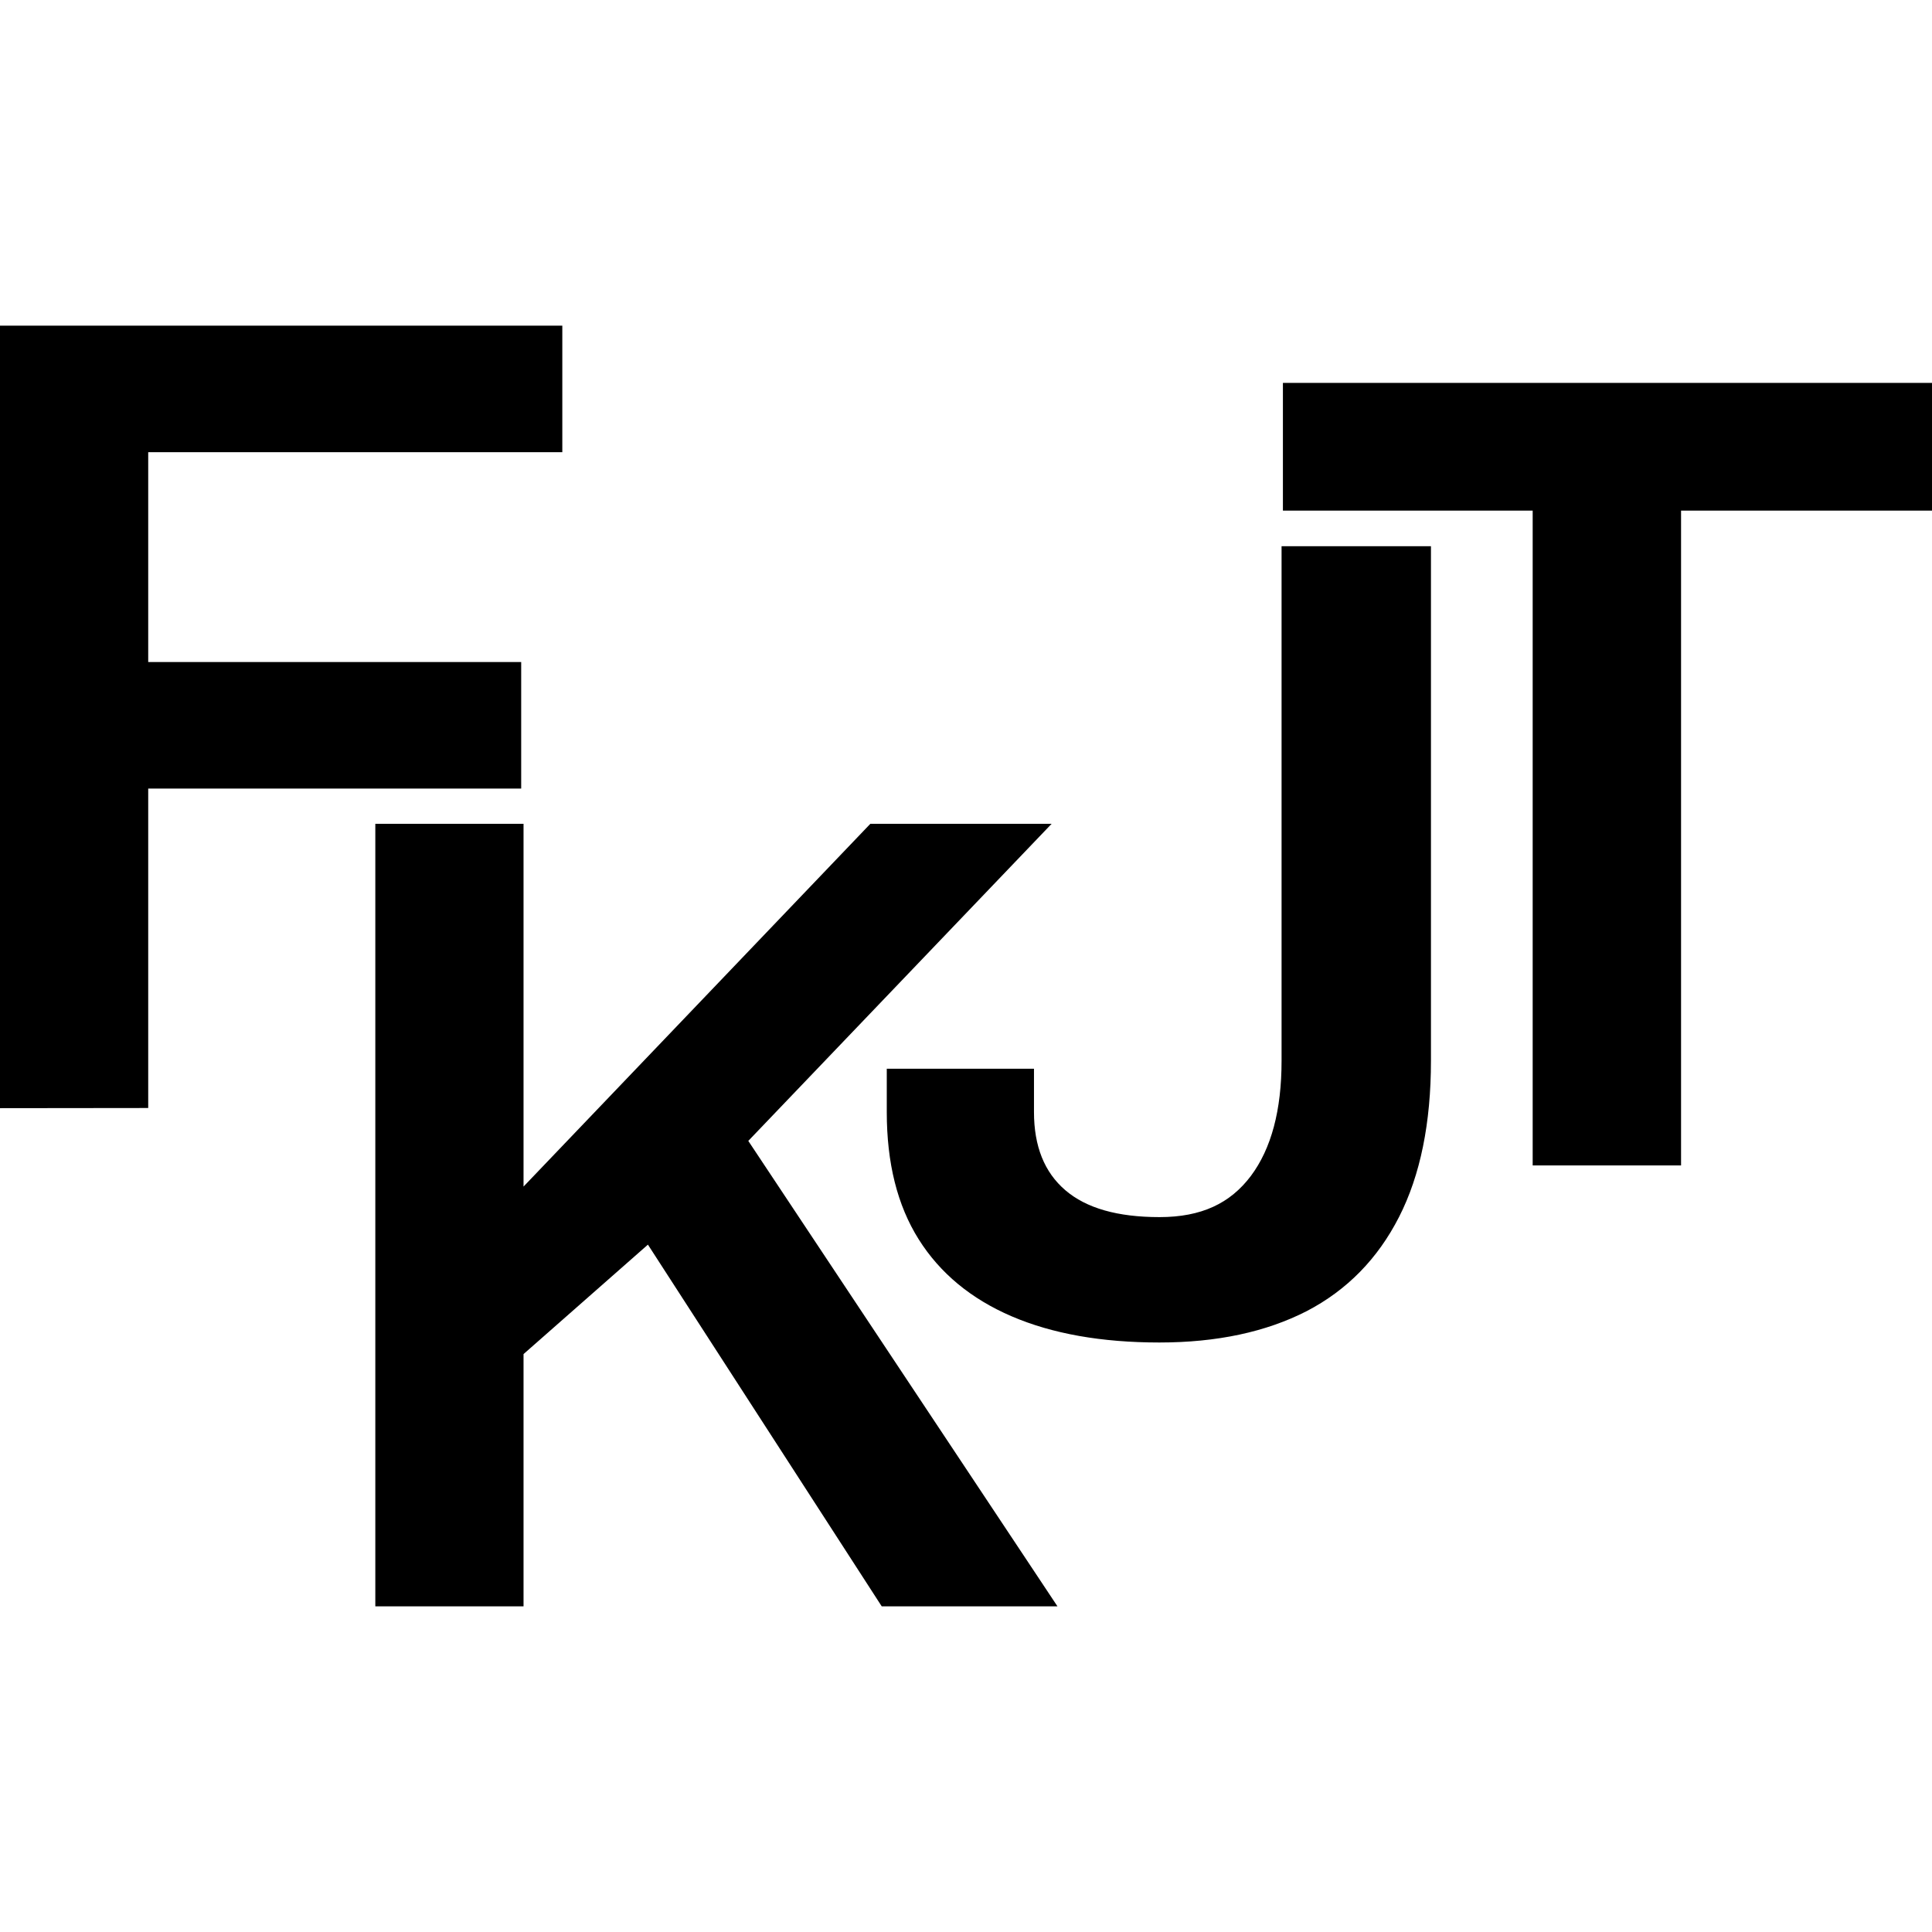
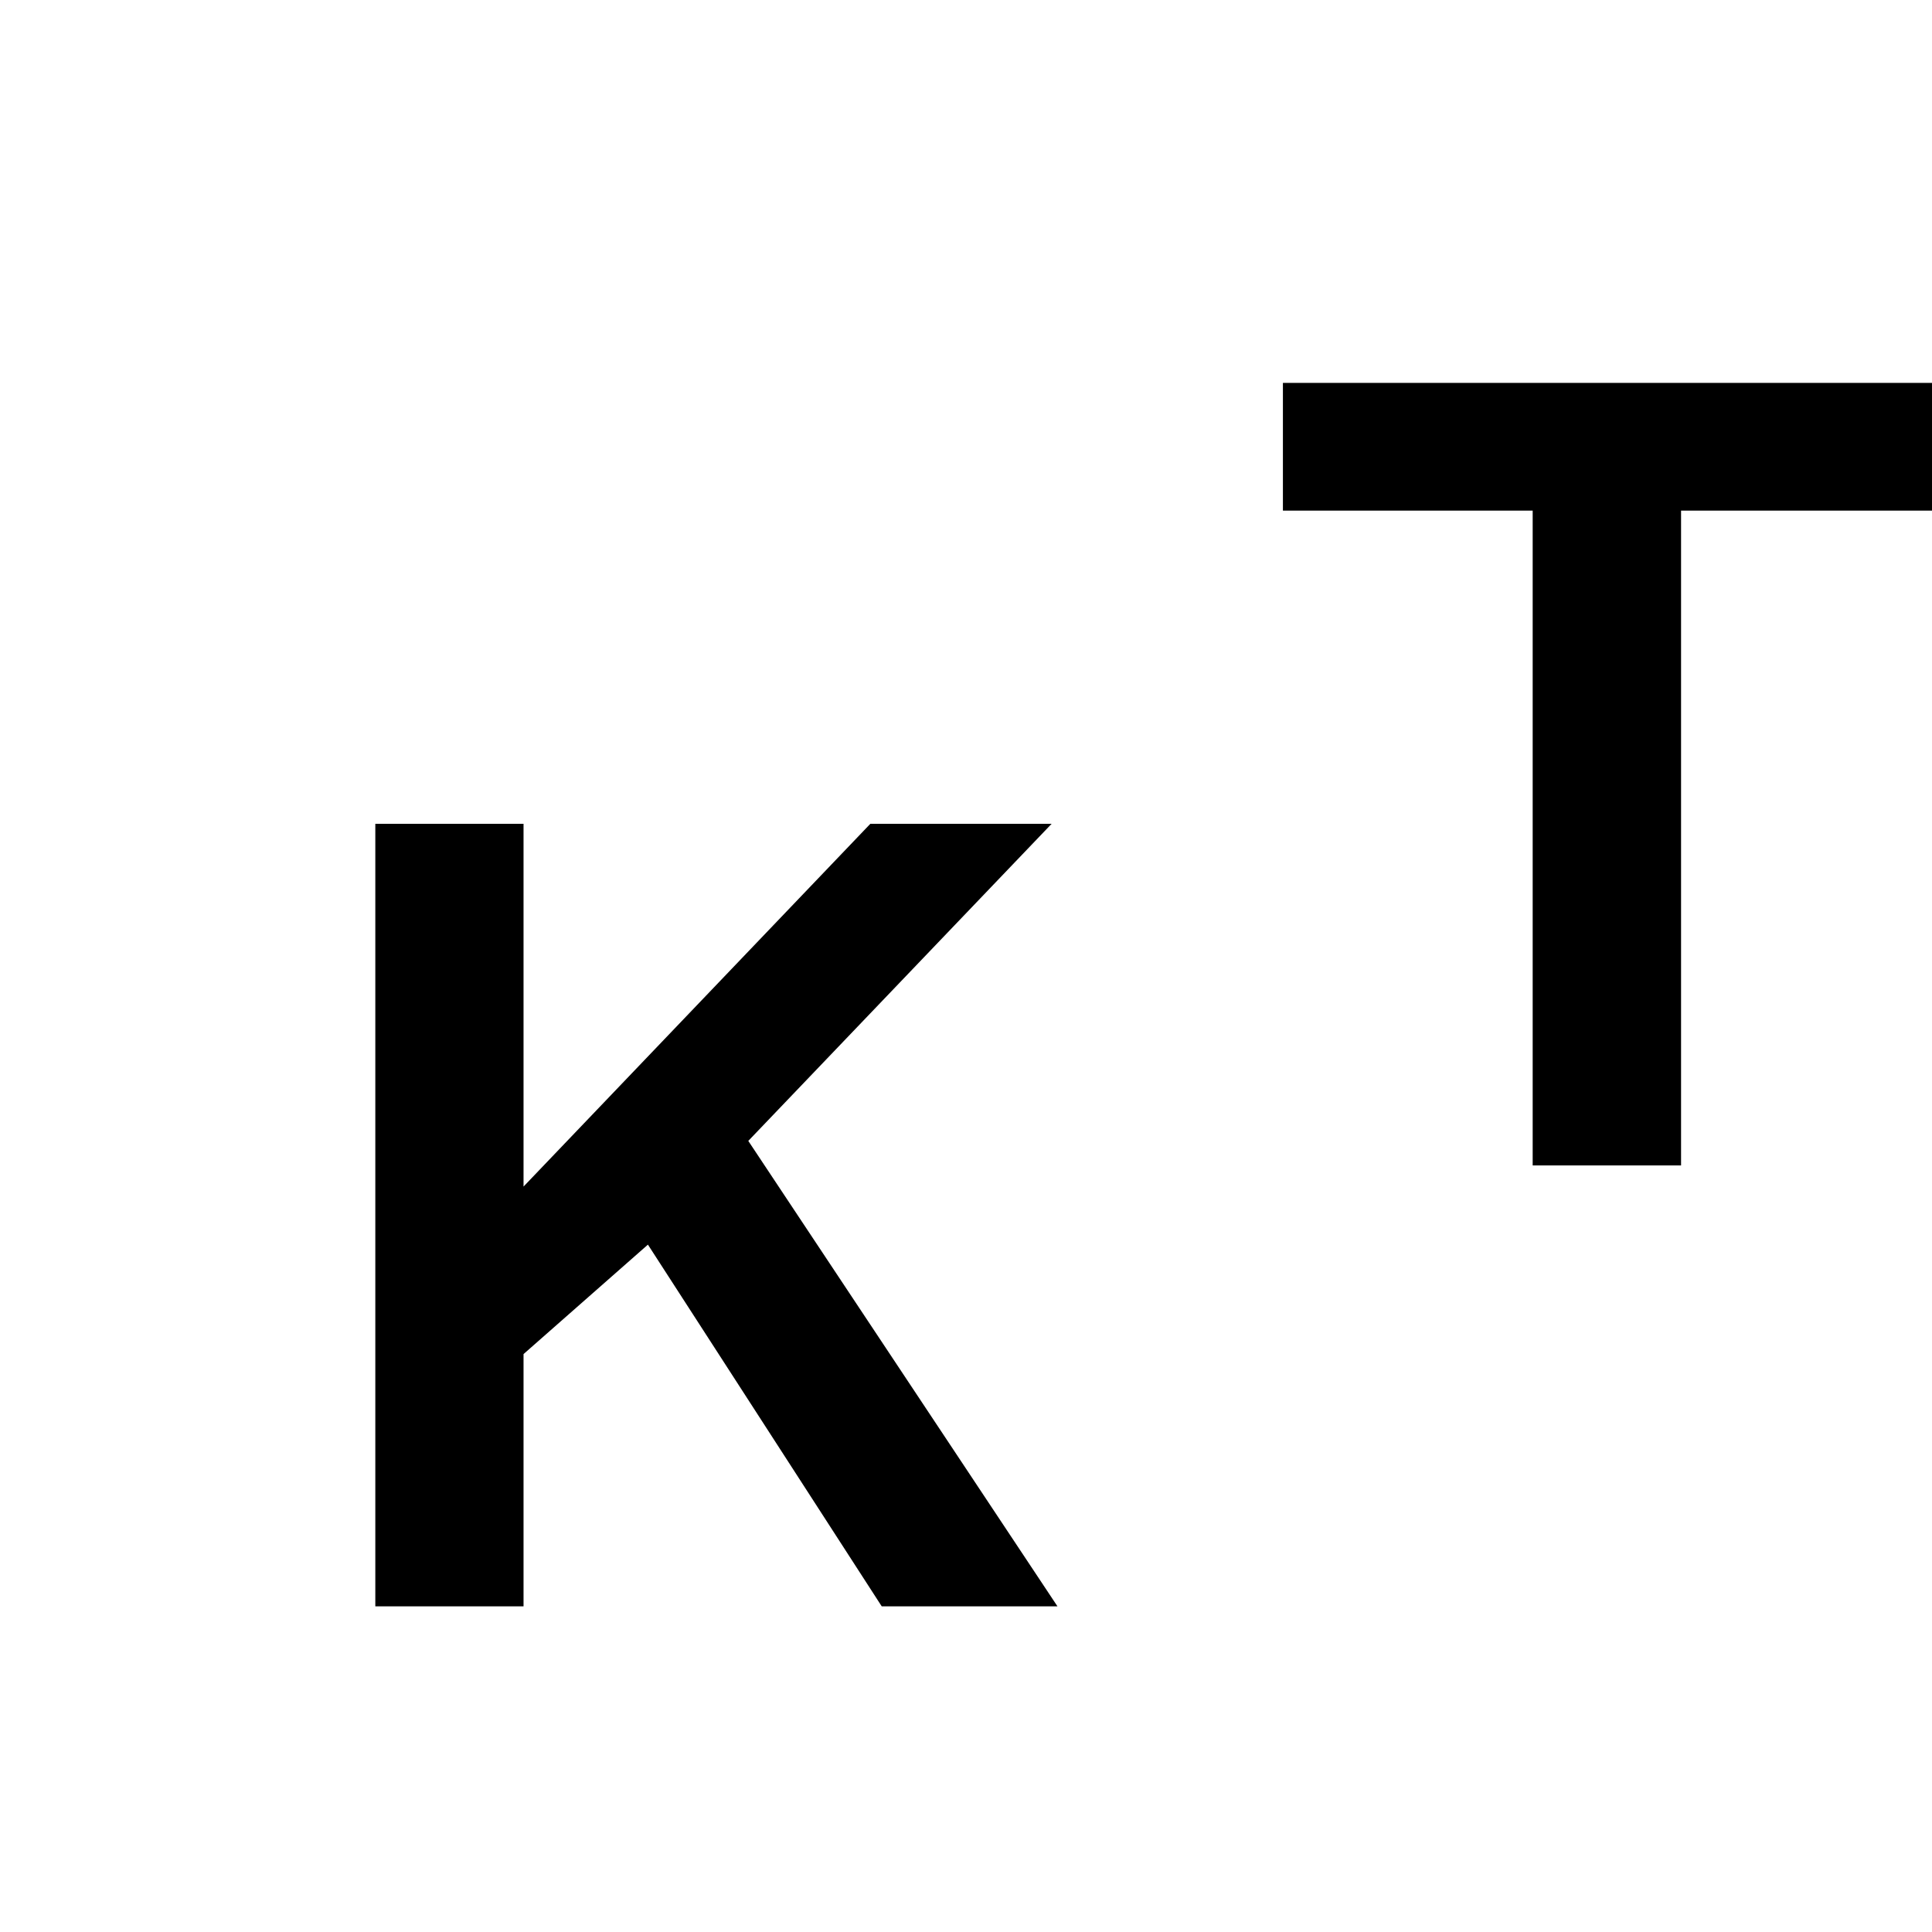
<svg xmlns="http://www.w3.org/2000/svg" version="1.1" width="1151" height="1151">
  <svg version="1.1" id="SvgjsSvg1000" x="0px" y="0px" viewBox="0 0 1151 1151" style="enable-background:new 0 0 1151 1151;" xml:space="preserve">
-     <path d="M0,660.2V194h335v75.4H88.3v125h222.2v75.4H88.3v190.3L0,660.2L0,660.2z" />
    <path d="M223.6,957V490.8h88.3v216.1l206.6-216.1h108L445.8,679.7L630,957H525.3L386,741.5l-74.1,65.2V957L223.6,957L223.6,957z" />
-     <path d="M690.7,799.8c-34.4,0-63.8-5.2-88-15.6c-24.2-10.4-42.7-25.7-55.4-45.9c-12.7-20.2-19-45.4-19-75.8v-25.8h87.7v25.8  c0,20.4,6.2,35.9,18.7,46.6c12.5,10.7,31.1,16,56.1,16s42.1-8.2,54.4-24.5c12.2-16.3,18.3-39.2,18.3-68.6V325.4h89v306.5  c0,37.1-6.3,68.2-19,93.1c-12.7,24.9-31,43.6-55,56.1C754.3,793.5,725.1,799.8,690.7,799.8L690.7,799.8z" />
    <path d="M913.1,694.3V304.2H764.3v-76.1H1151v76.1h-149.5v390.1H913.1L913.1,694.3z" />
  </svg>
  <style>@media (prefers-color-scheme: light) { :root { filter: none; } }
@media (prefers-color-scheme: dark) { :root { filter: invert(100%); } }
</style>
</svg>